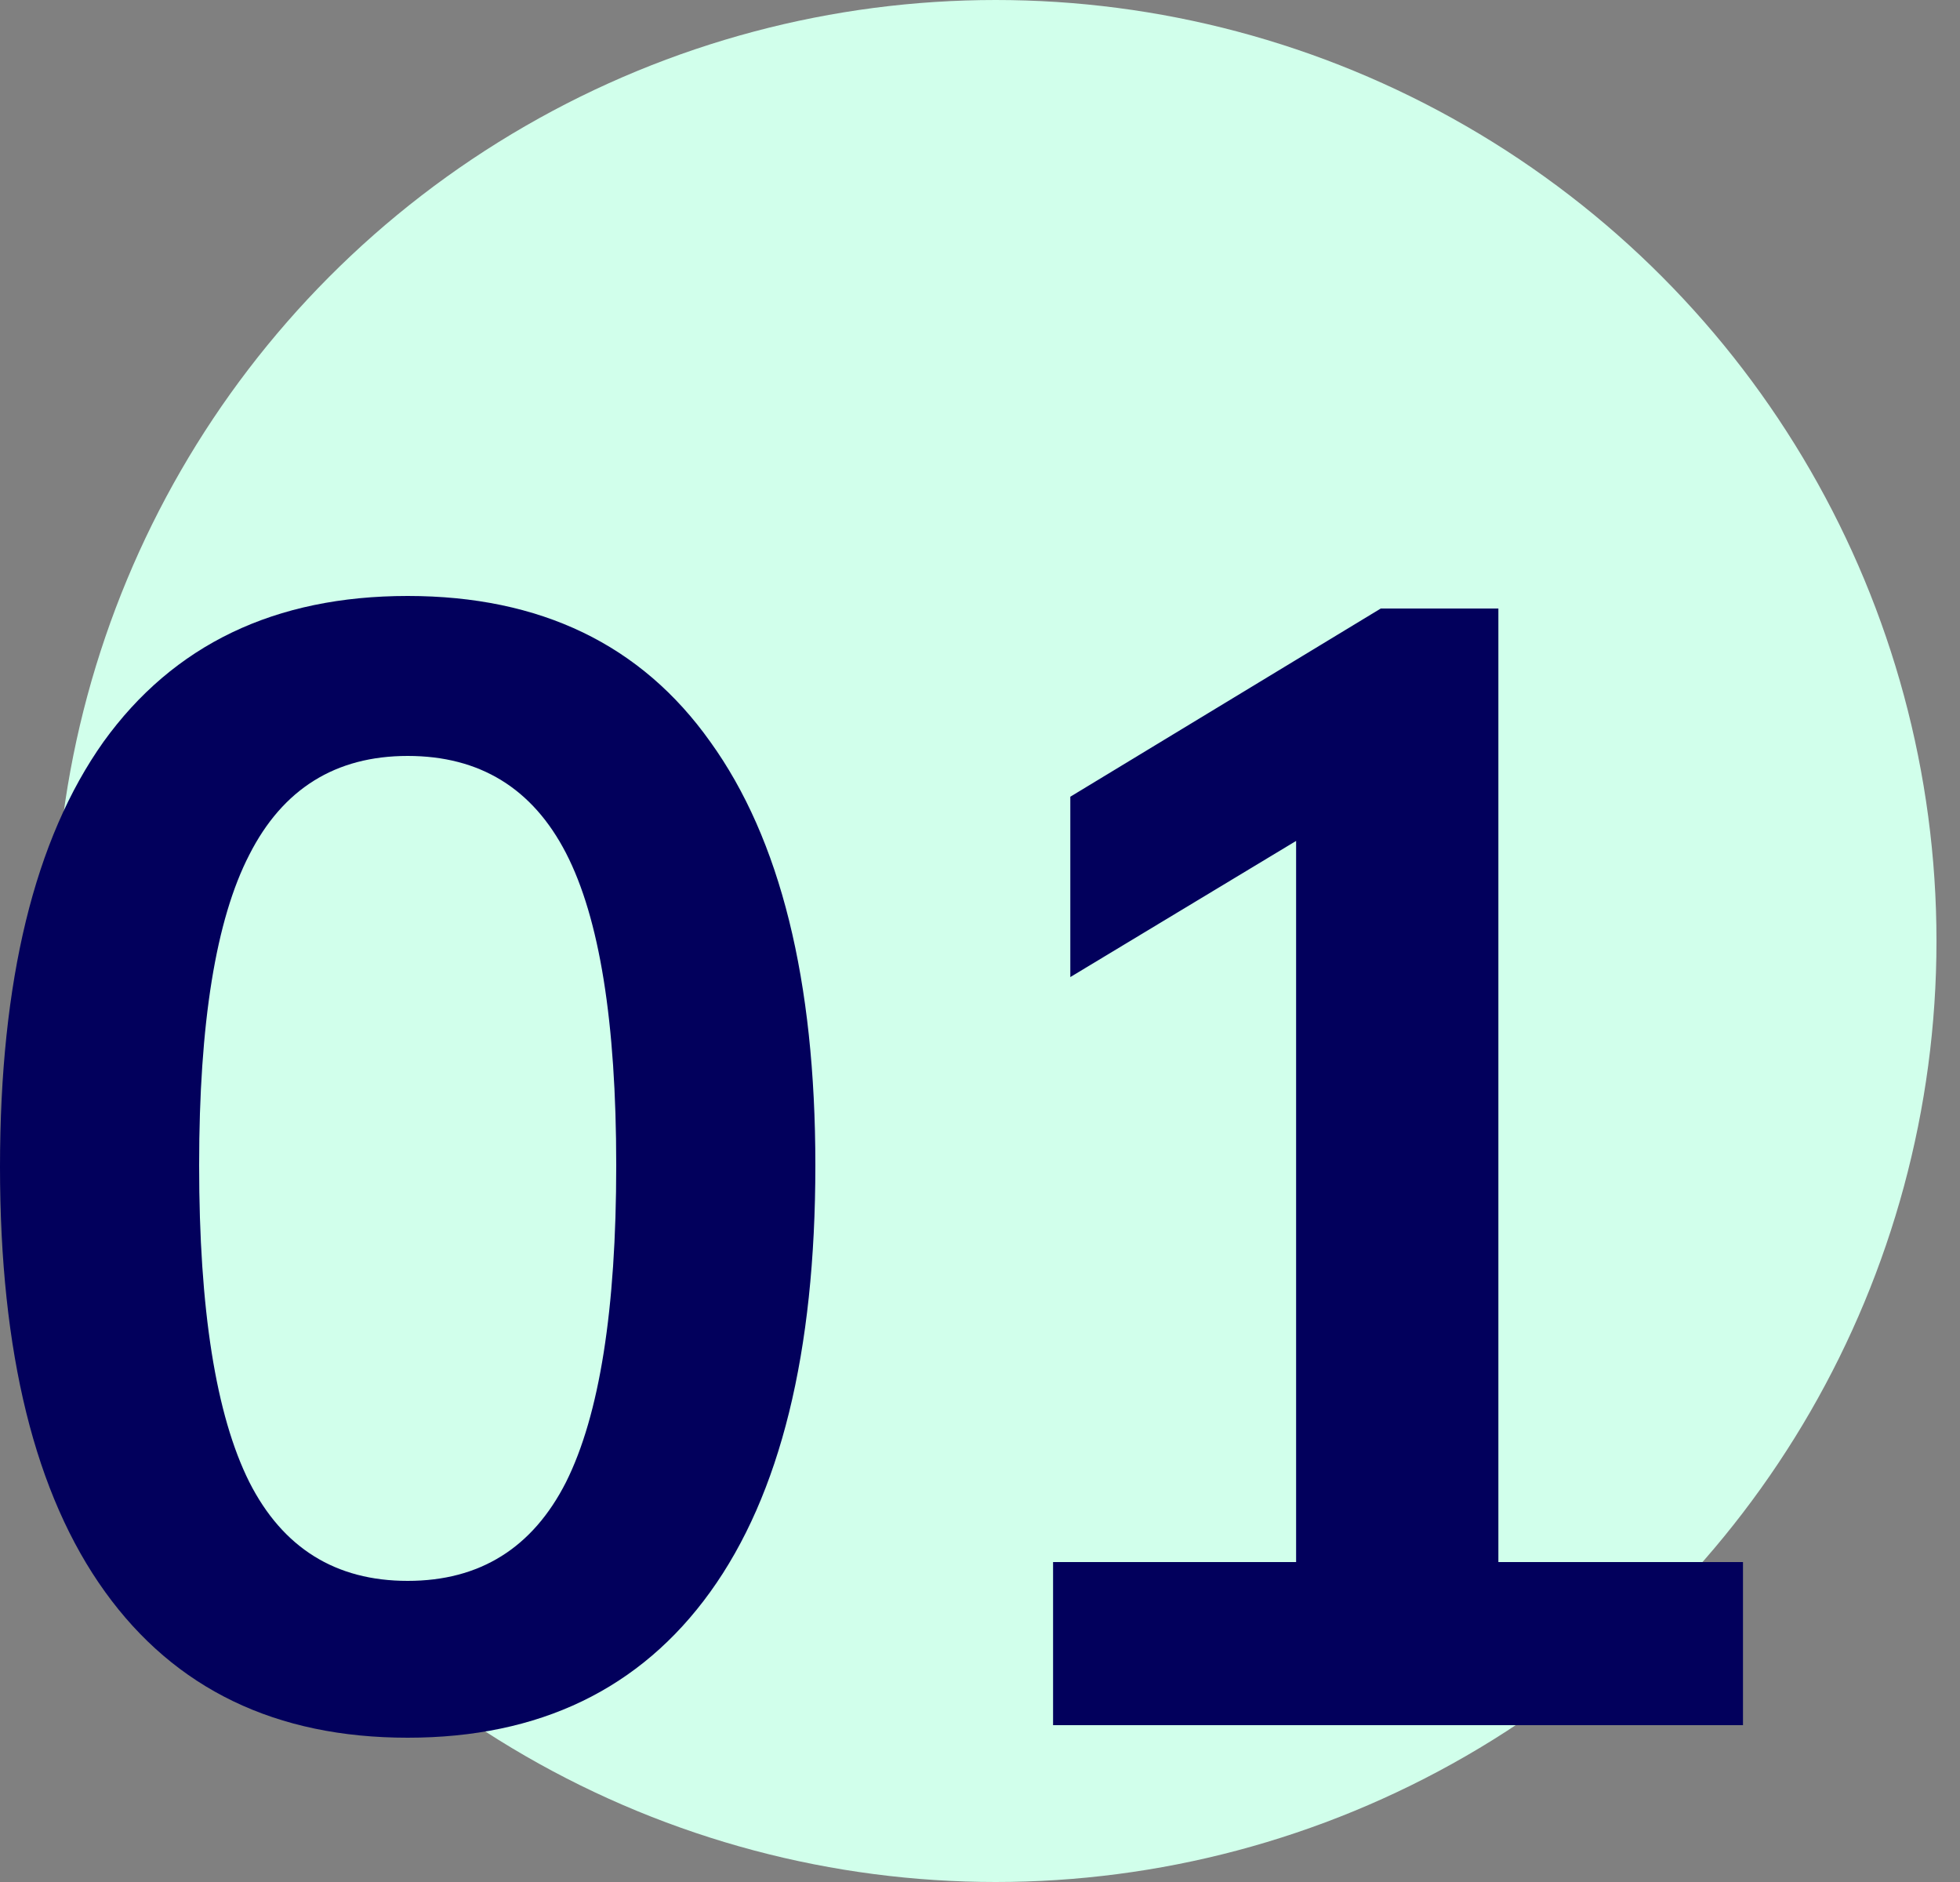
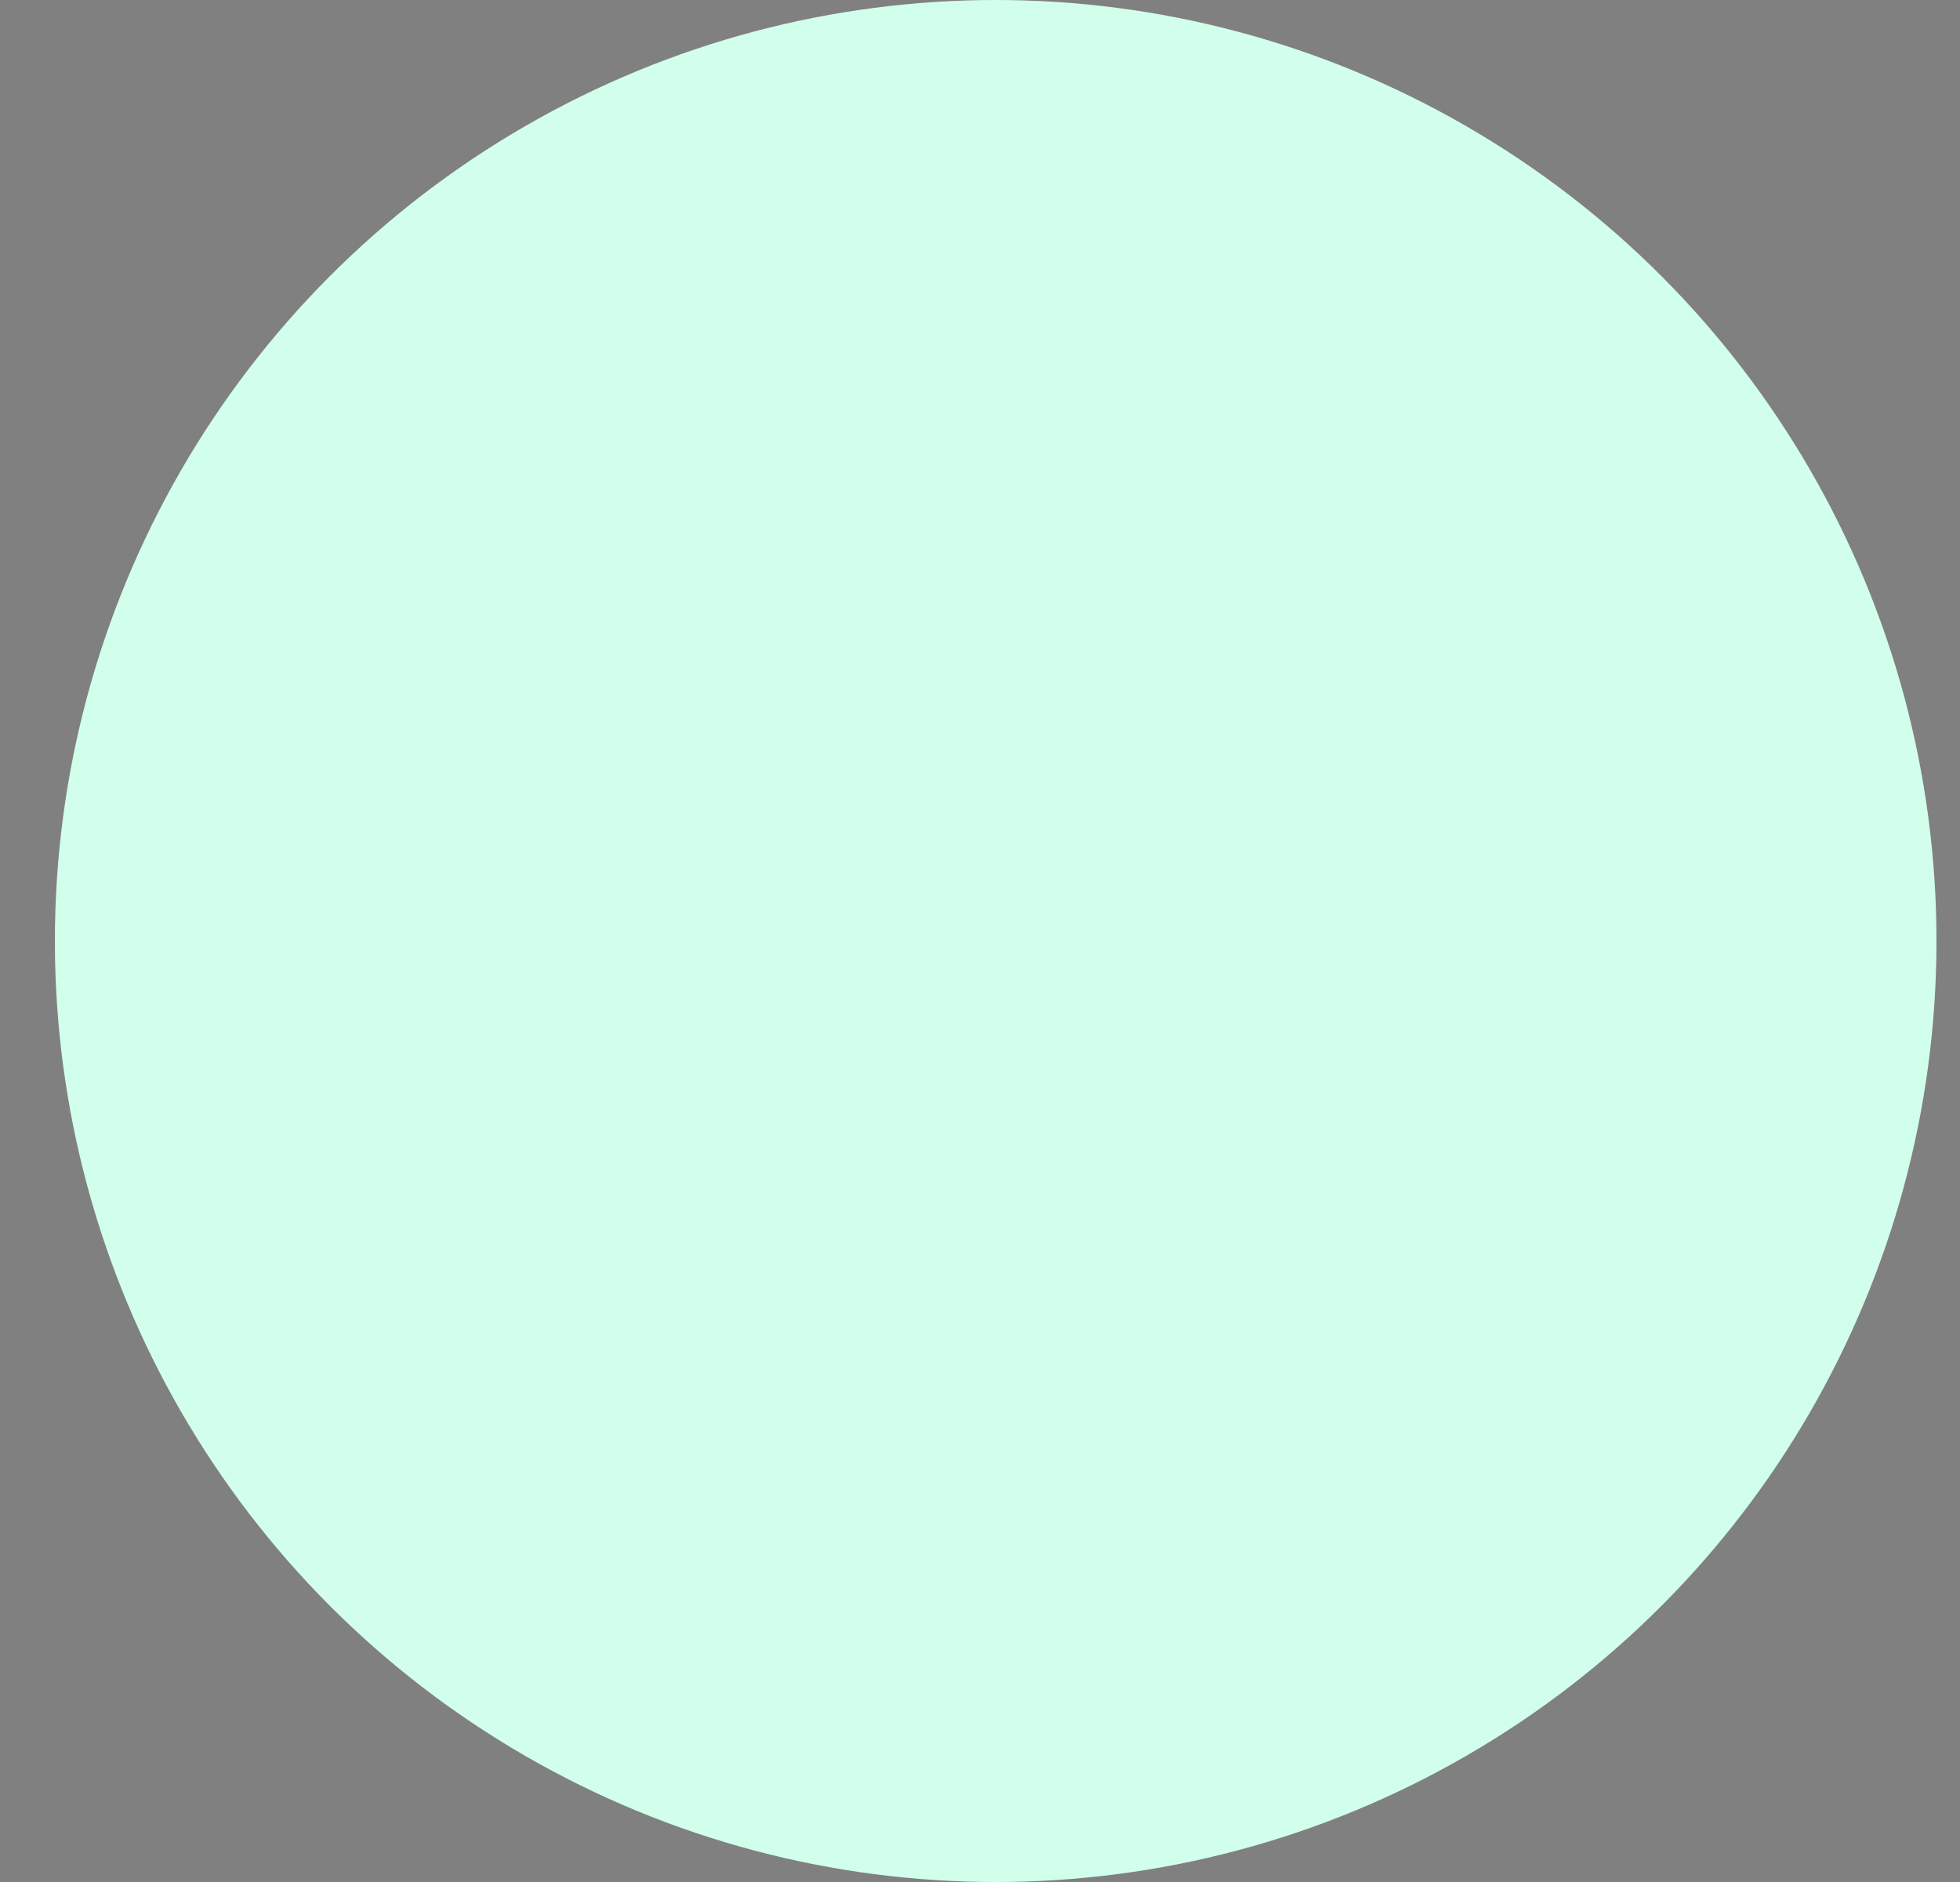
<svg xmlns="http://www.w3.org/2000/svg" width="50" height="48" viewBox="0 0 50 48" fill="none">
  <rect x="0" y="0" width="50" height="48" fill="#808080" stroke="none" />
  <circle cx="25.4" cy="24" r="24" fill="#D1FFEB" />
-   <path d="M10.4 44.32C7.04 44.32 4.467 43.08 2.68 40.6C0.893 38.12 0 34.507 0 29.76C0 25.014 0.88 21.4 2.64 18.92C4.427 16.44 7.013 15.2 10.4 15.2C13.787 15.2 16.36 16.44 18.12 18.92C19.907 21.4 20.8 25 20.8 29.72C20.8 34.493 19.907 38.12 18.12 40.6C16.333 43.08 13.76 44.32 10.4 44.32ZM10.4 40.32C12.24 40.32 13.587 39.48 14.44 37.8C15.293 36.093 15.72 33.4 15.72 29.72C15.72 26.067 15.293 23.413 14.44 21.76C13.587 20.107 12.24 19.28 10.4 19.28C8.56 19.28 7.213 20.12 6.36 21.8C5.507 23.453 5.08 26.093 5.08 29.72C5.08 33.4 5.507 36.093 6.36 37.8C7.213 39.48 8.56 40.32 10.4 40.32Z" fill="#02005C" />
-   <path d="M33.064 41.64V19.32L35.664 19.88L27.304 24.92V20.32L35.224 15.52H38.224V41.64H33.064ZM26.864 44V39.84H44.464V44H26.864Z" fill="#02005C" />
</svg>